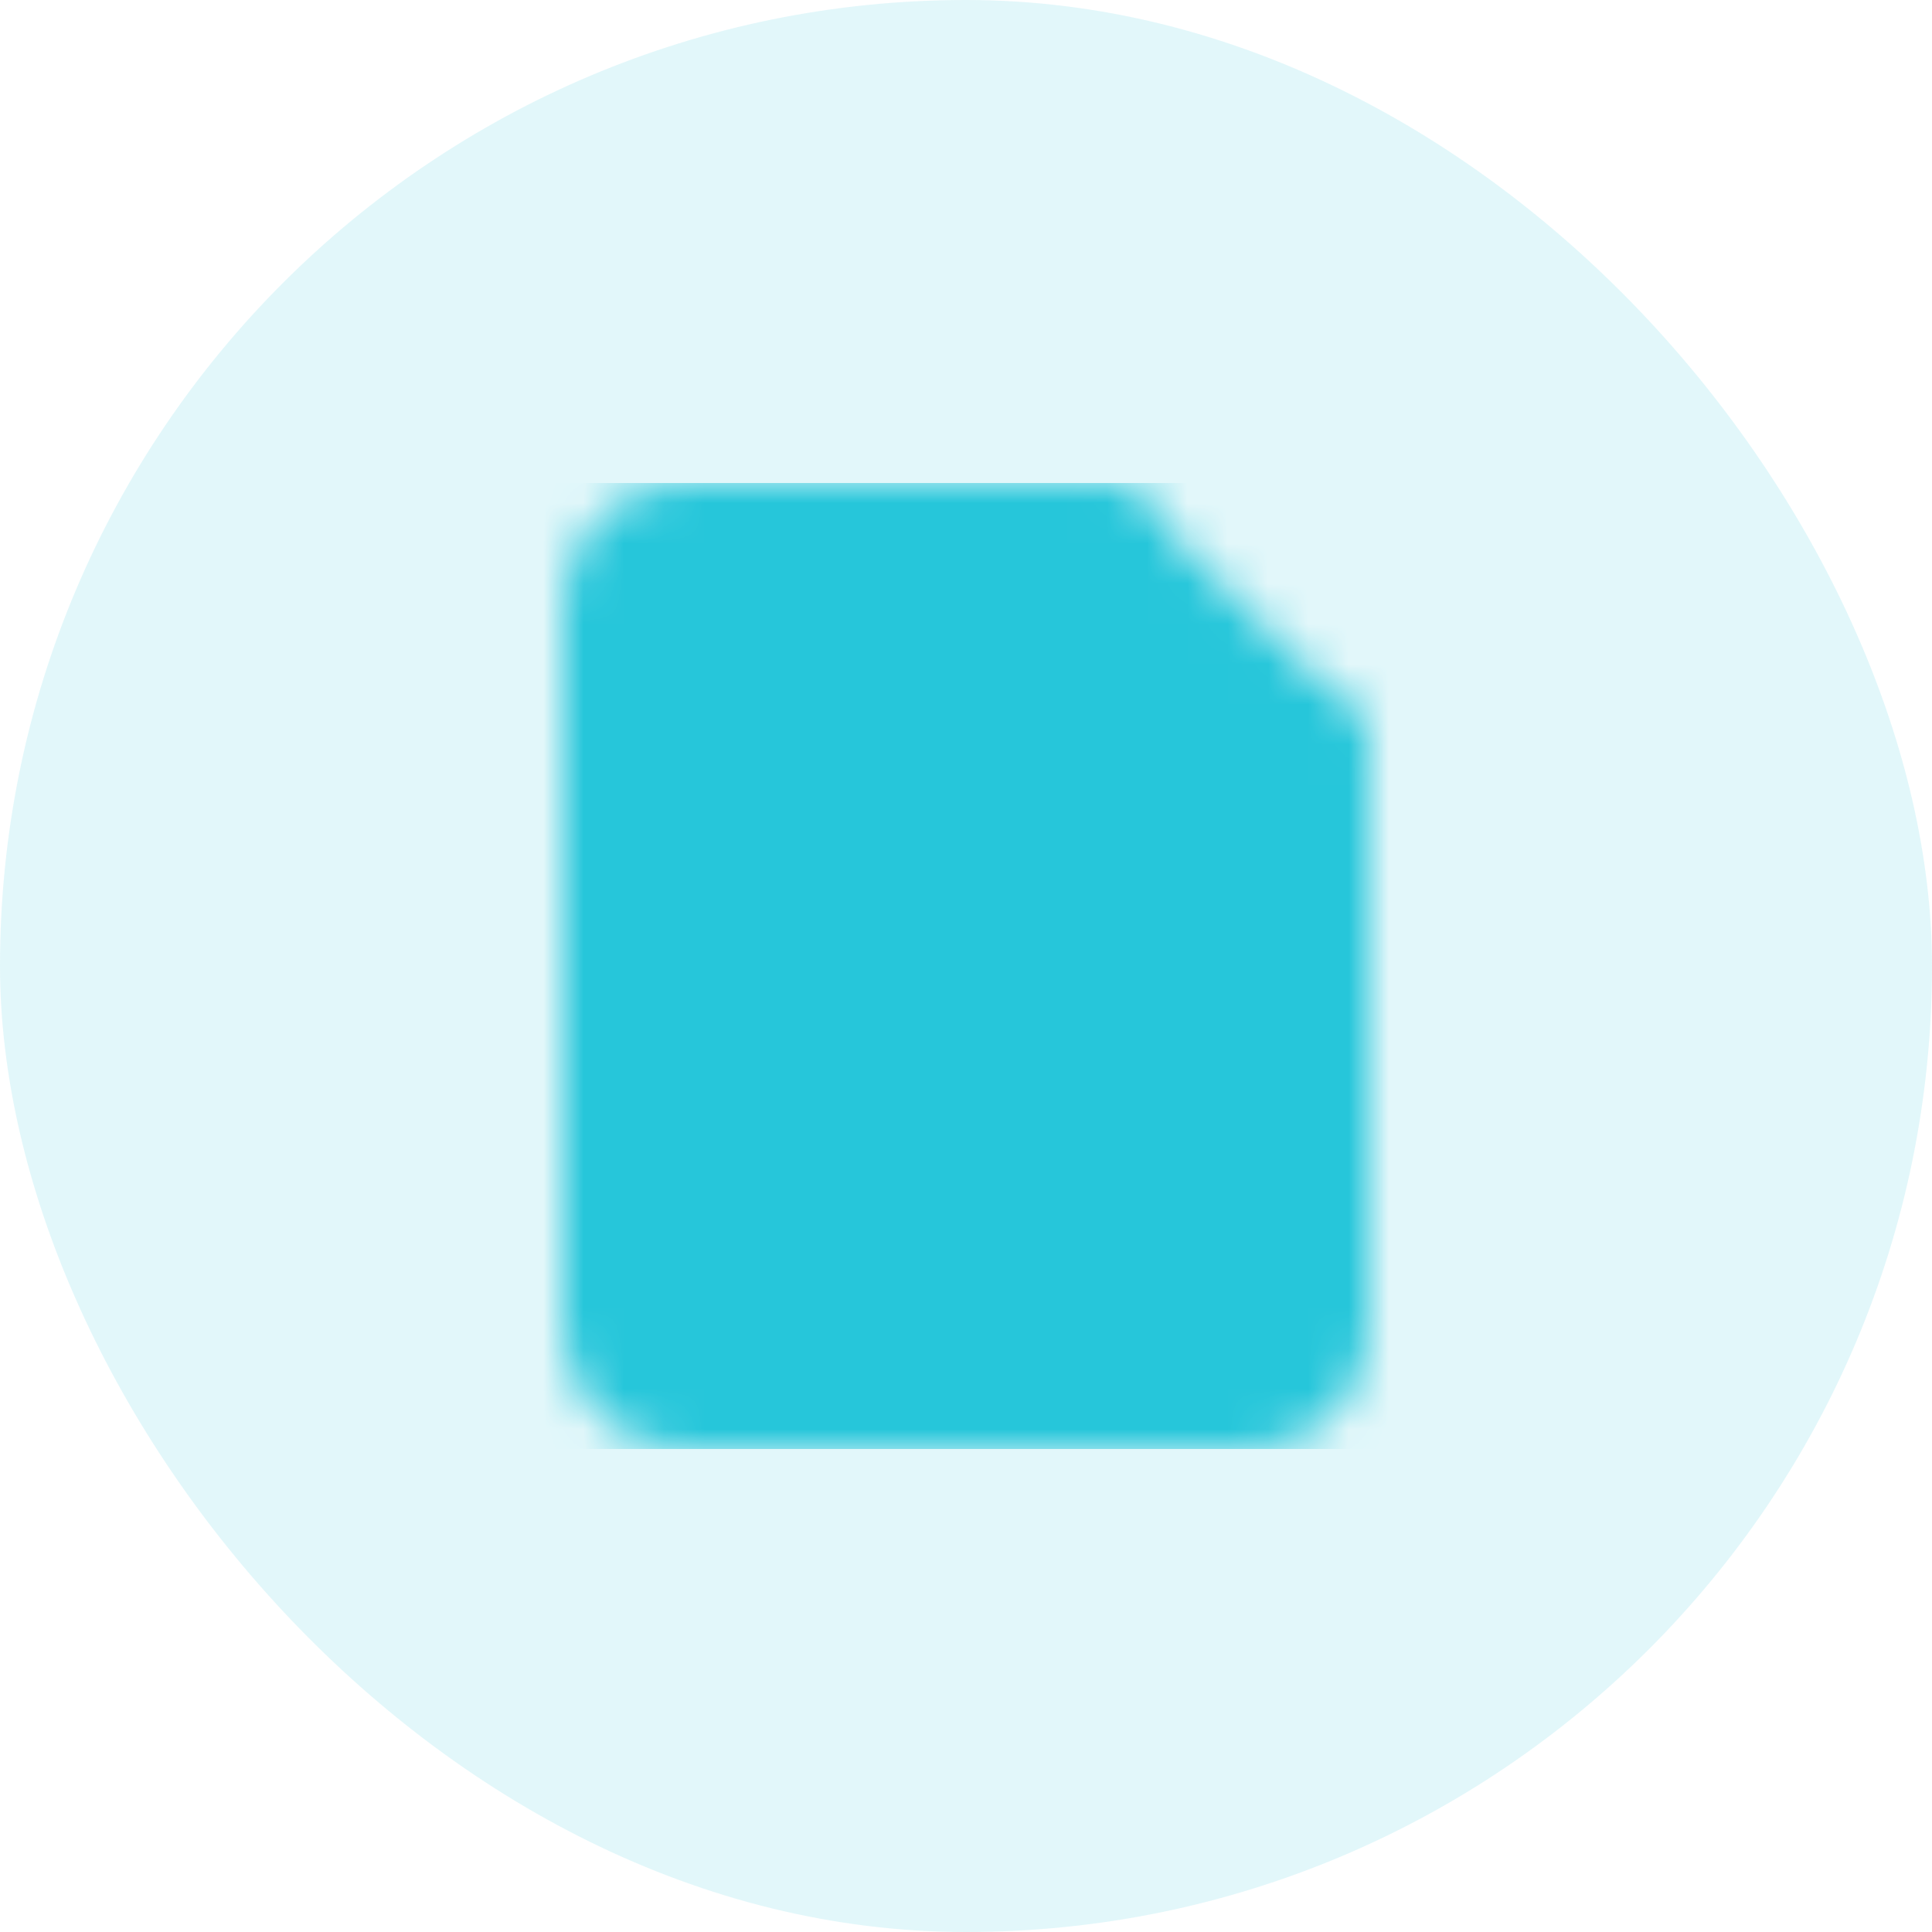
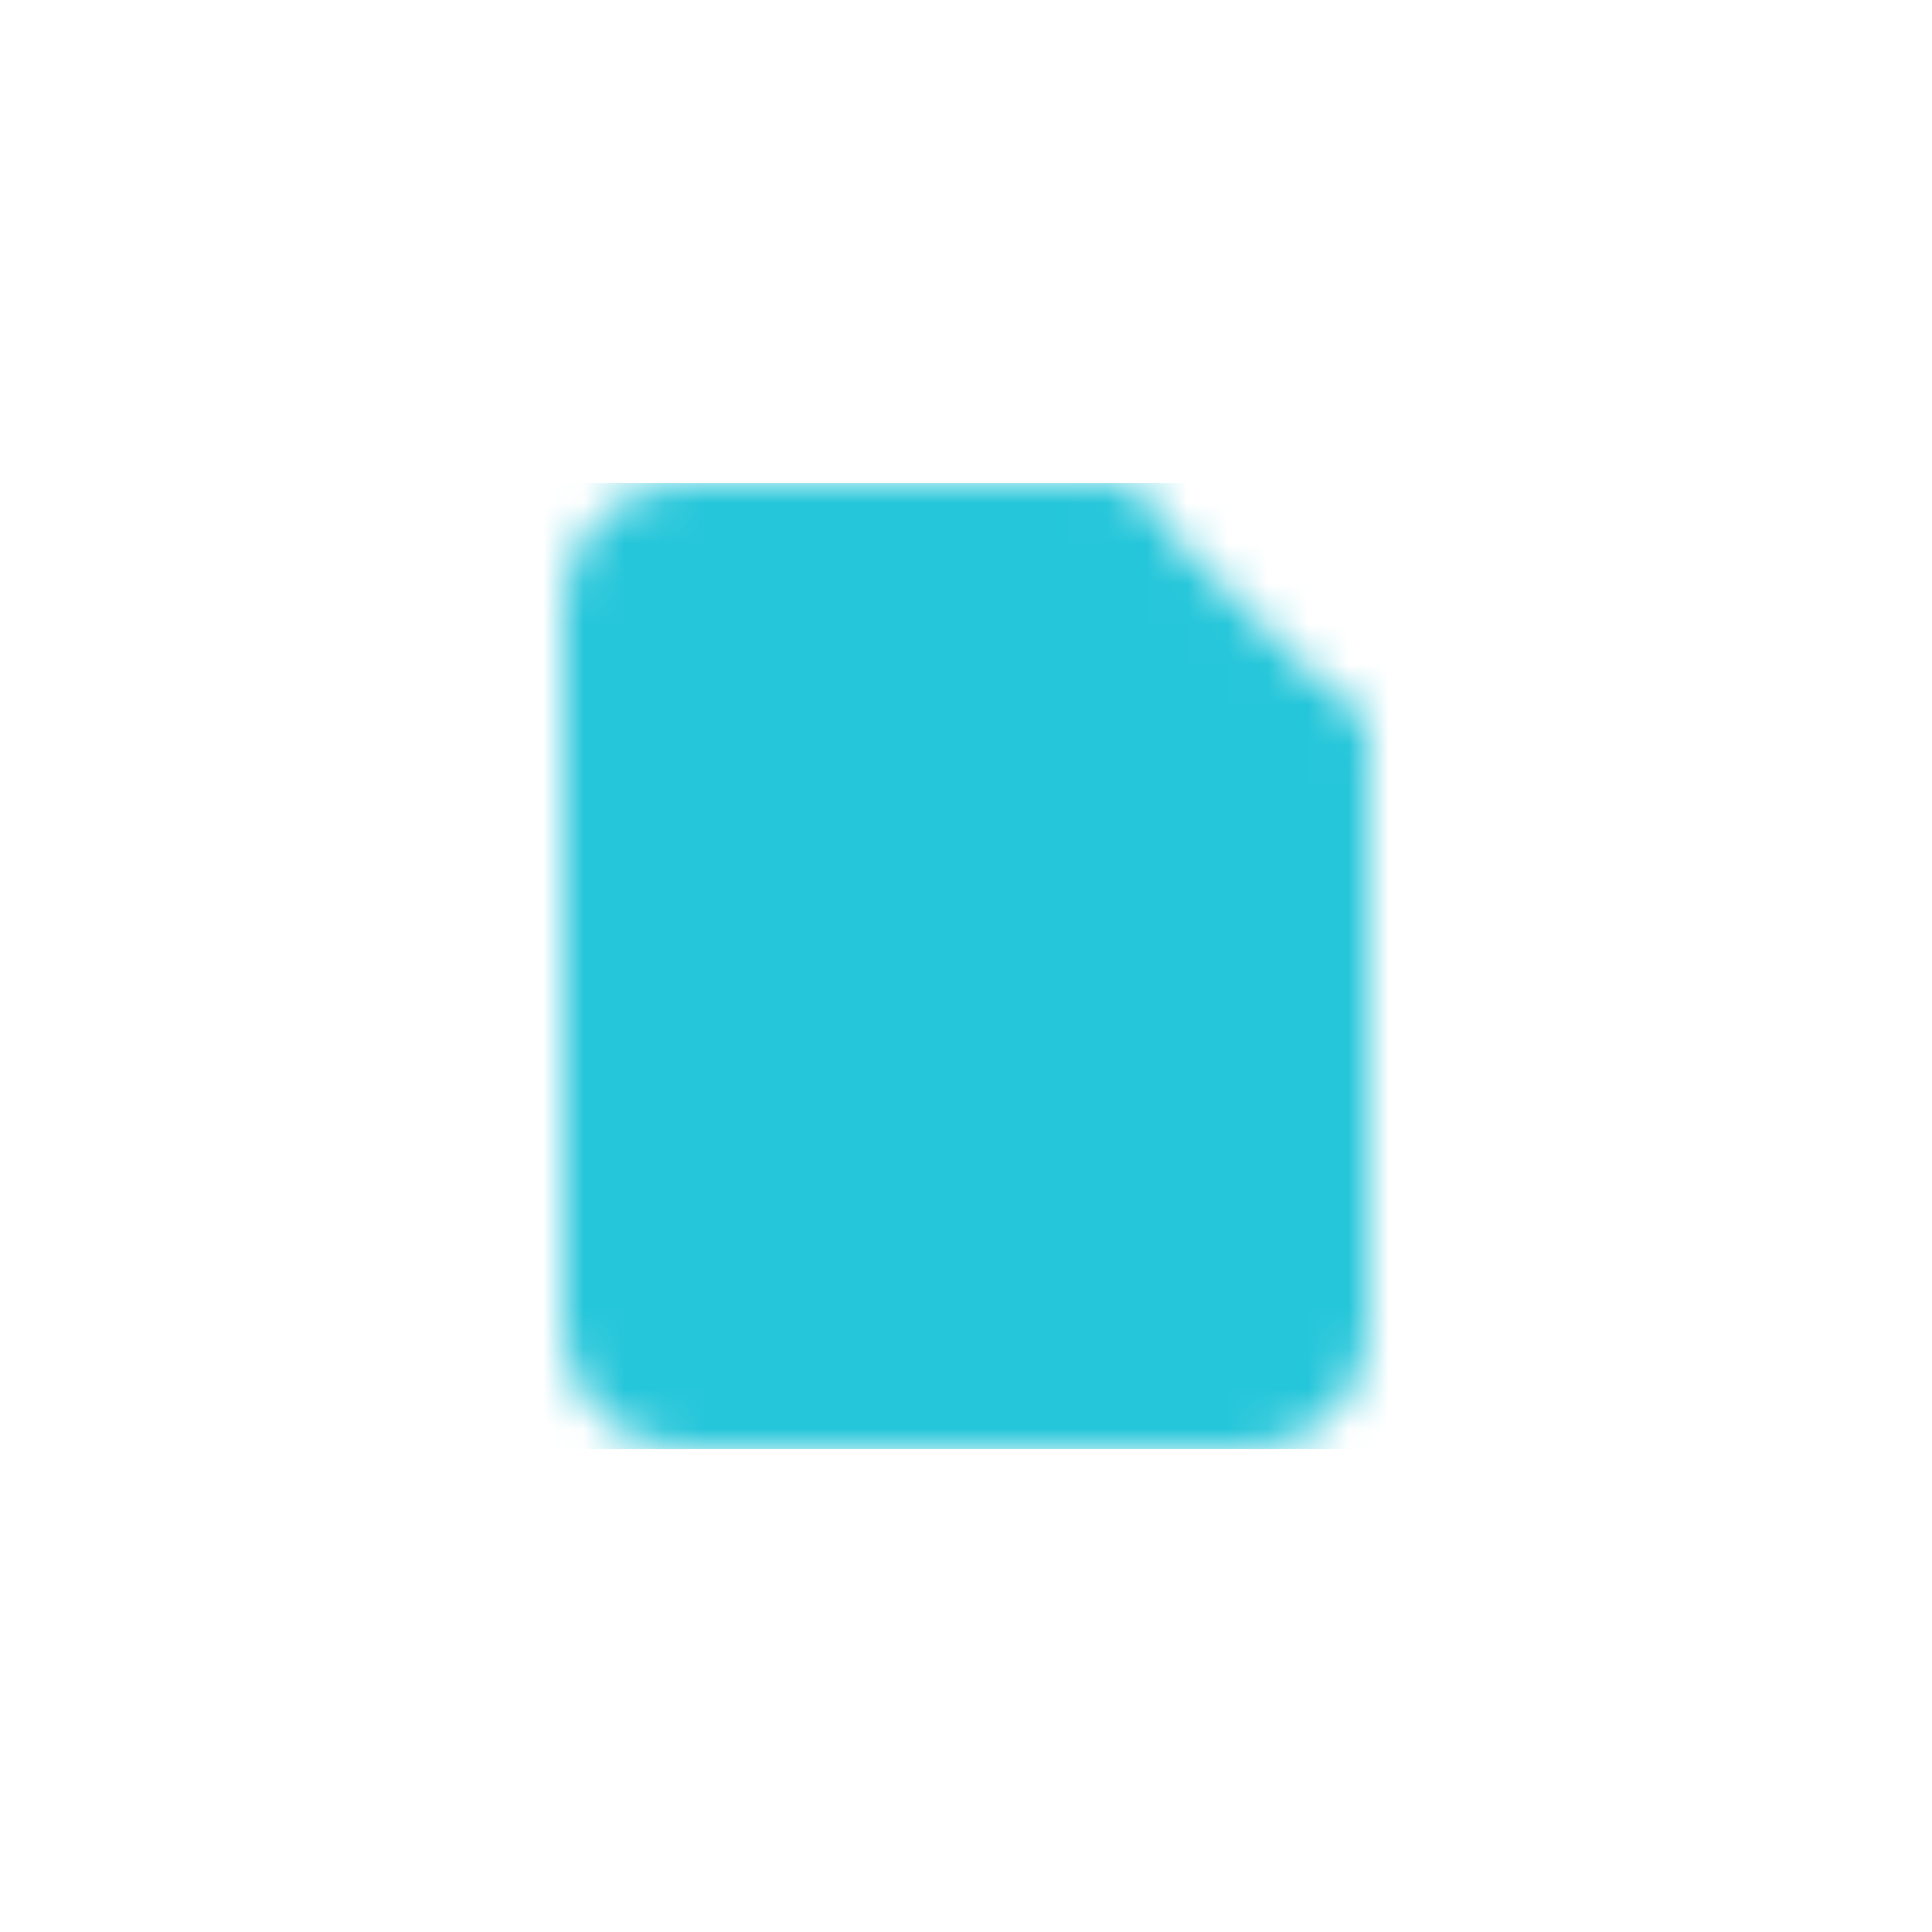
<svg xmlns="http://www.w3.org/2000/svg" width="48" height="48" viewBox="0 0 48 48" fill="none">
-   <rect width="48" height="48" rx="24" fill="#26C6DA" fill-opacity="0.13" />
  <mask id="mask0_1_5307" style="mask-type:luminance" maskUnits="userSpaceOnUse" x="14" y="12" width="20" height="24">
    <path d="M17 34H31C31.265 34 31.52 33.895 31.707 33.707C31.895 33.52 32 33.265 32 33V19H27V14H17C16.735 14 16.48 14.105 16.293 14.293C16.105 14.48 16 14.735 16 15V33C16 33.265 16.105 33.52 16.293 33.707C16.48 33.895 16.735 34 17 34Z" fill="white" stroke="white" stroke-width="4" stroke-linecap="round" stroke-linejoin="round" />
    <path d="M27 14L32 19" stroke="white" stroke-width="4" stroke-linecap="round" stroke-linejoin="round" />
-     <path d="M20.5 23.6C20.5 23.067 24 22 24 22C24 22 27.5 23.067 27.5 23.6C27.5 27.866 24 30 24 30C24 30 20.5 27.866 20.5 23.6Z" fill="black" stroke="black" stroke-width="4" stroke-linecap="round" stroke-linejoin="round" />
  </mask>
  <g mask="url(#mask0_1_5307)">
    <path d="M12 12H36V36H12V12Z" fill="#26C6DA" />
  </g>
</svg>